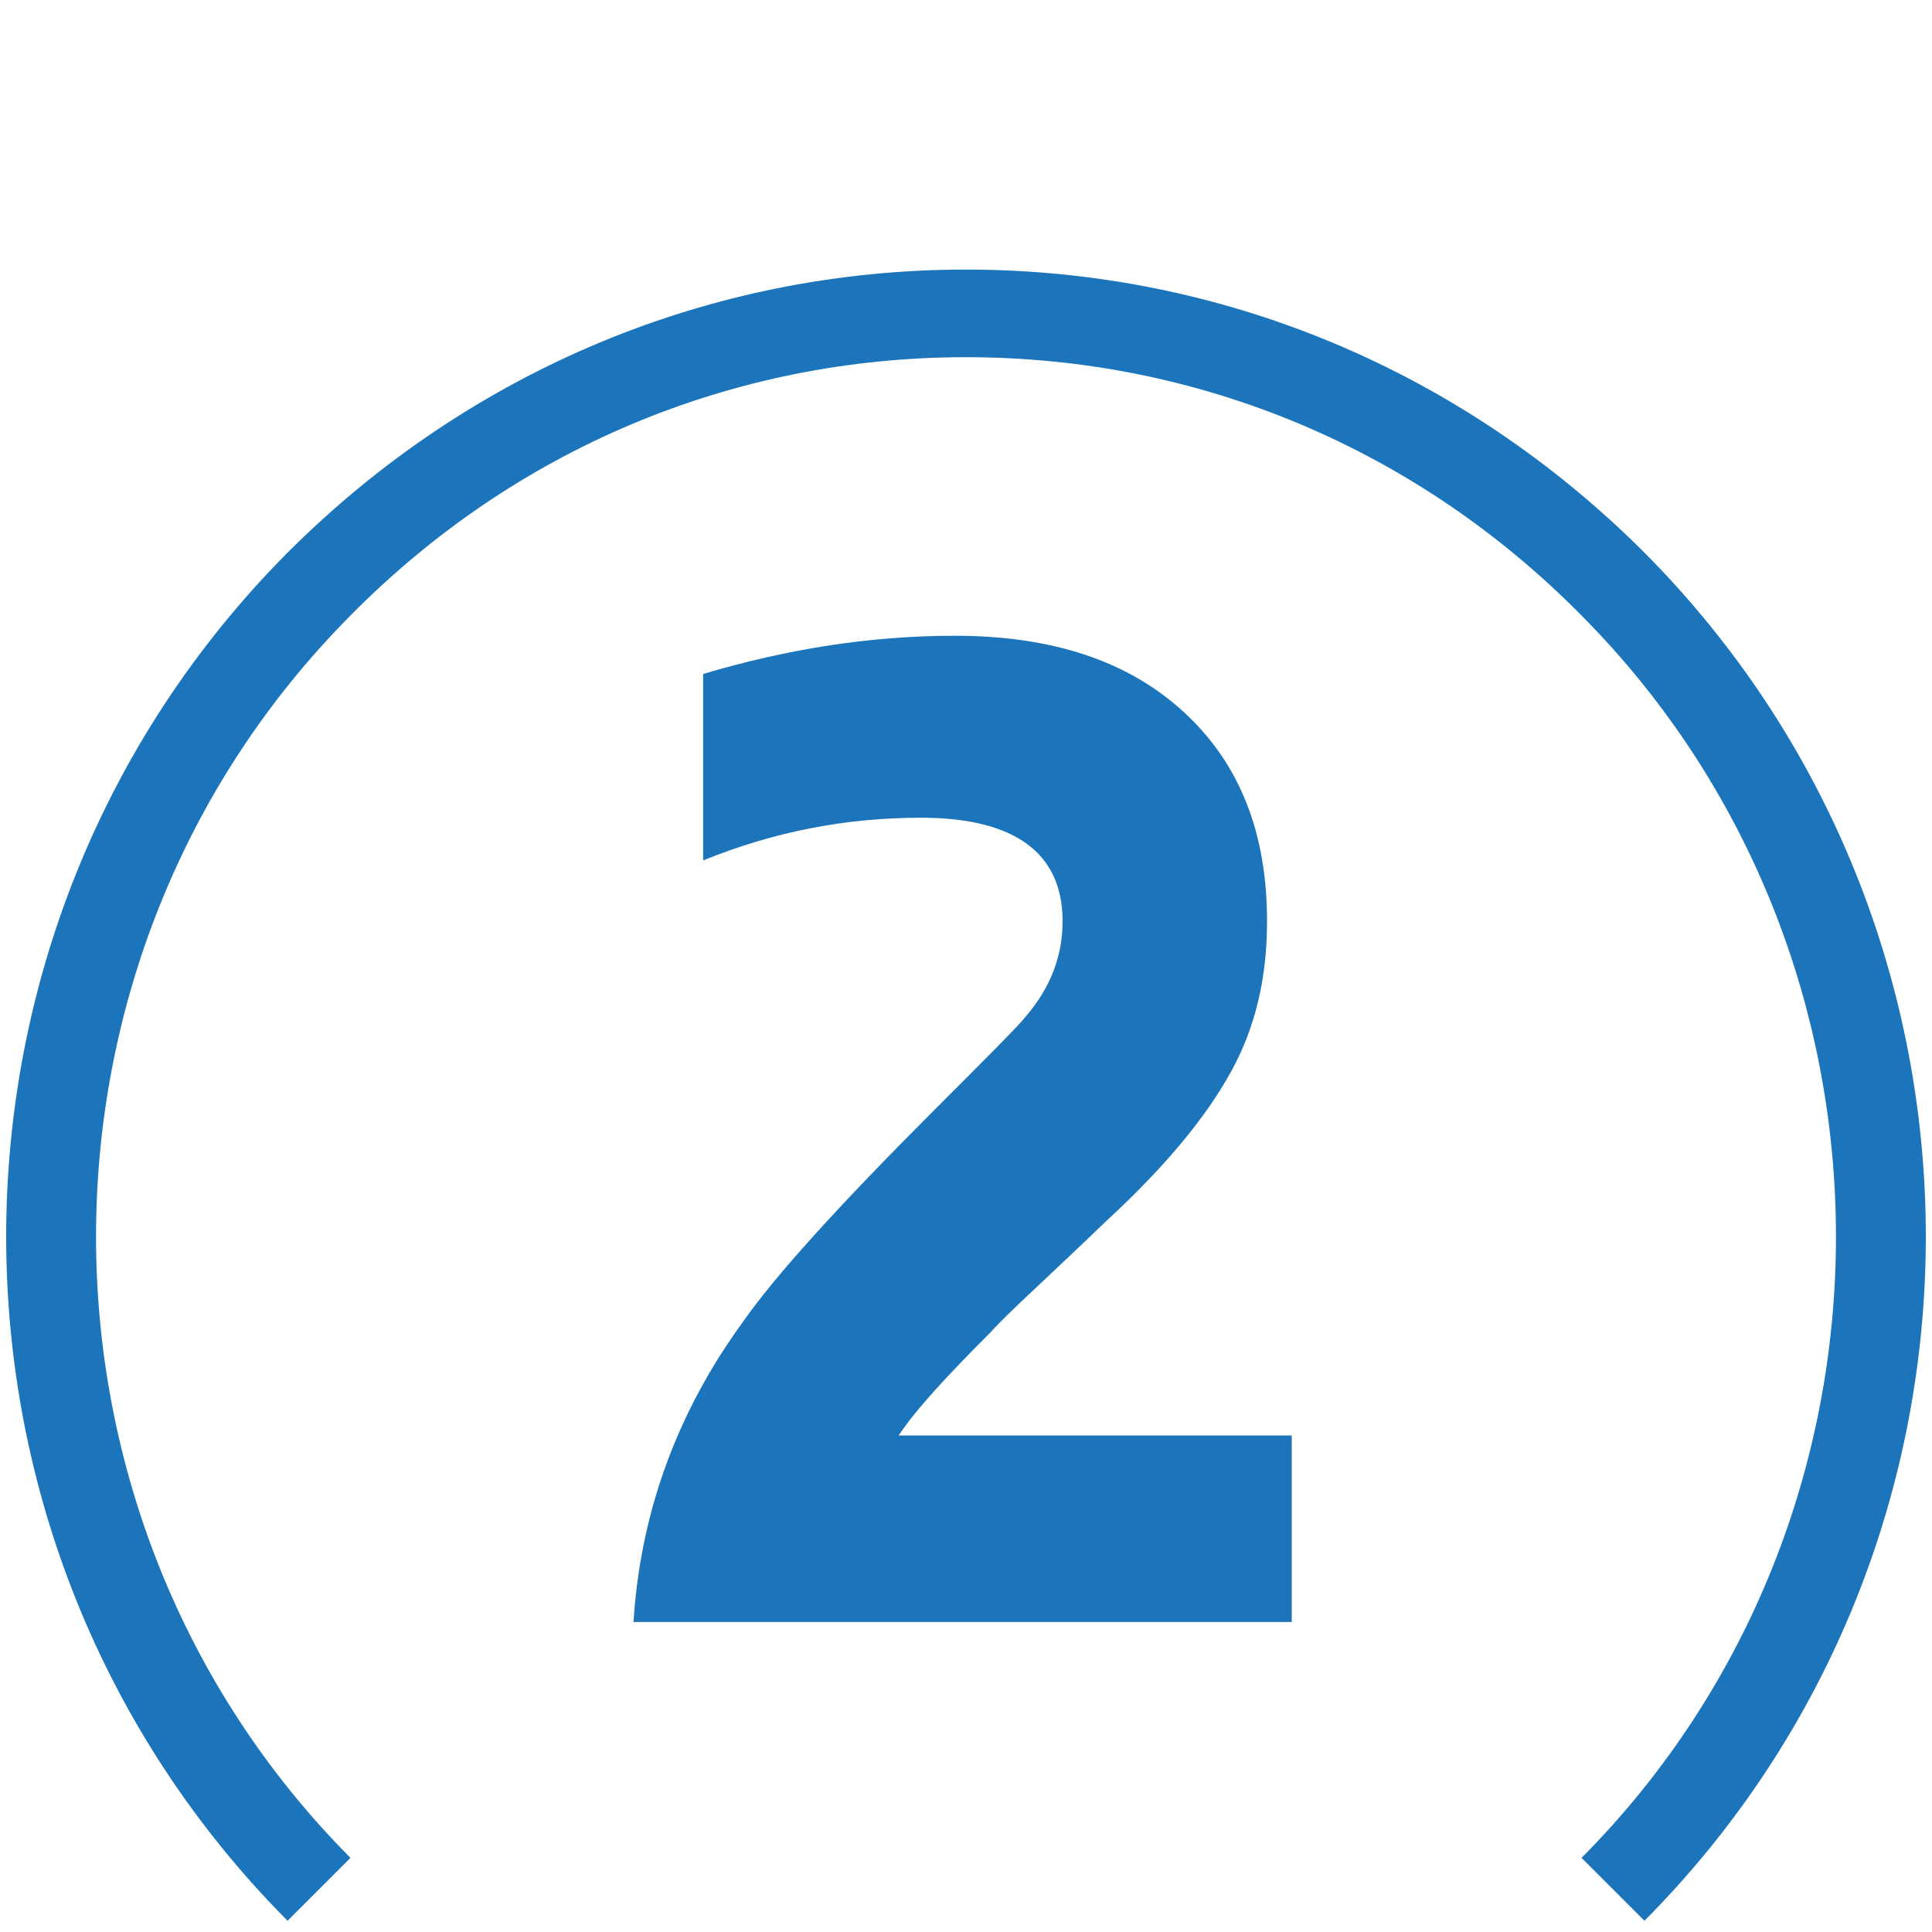
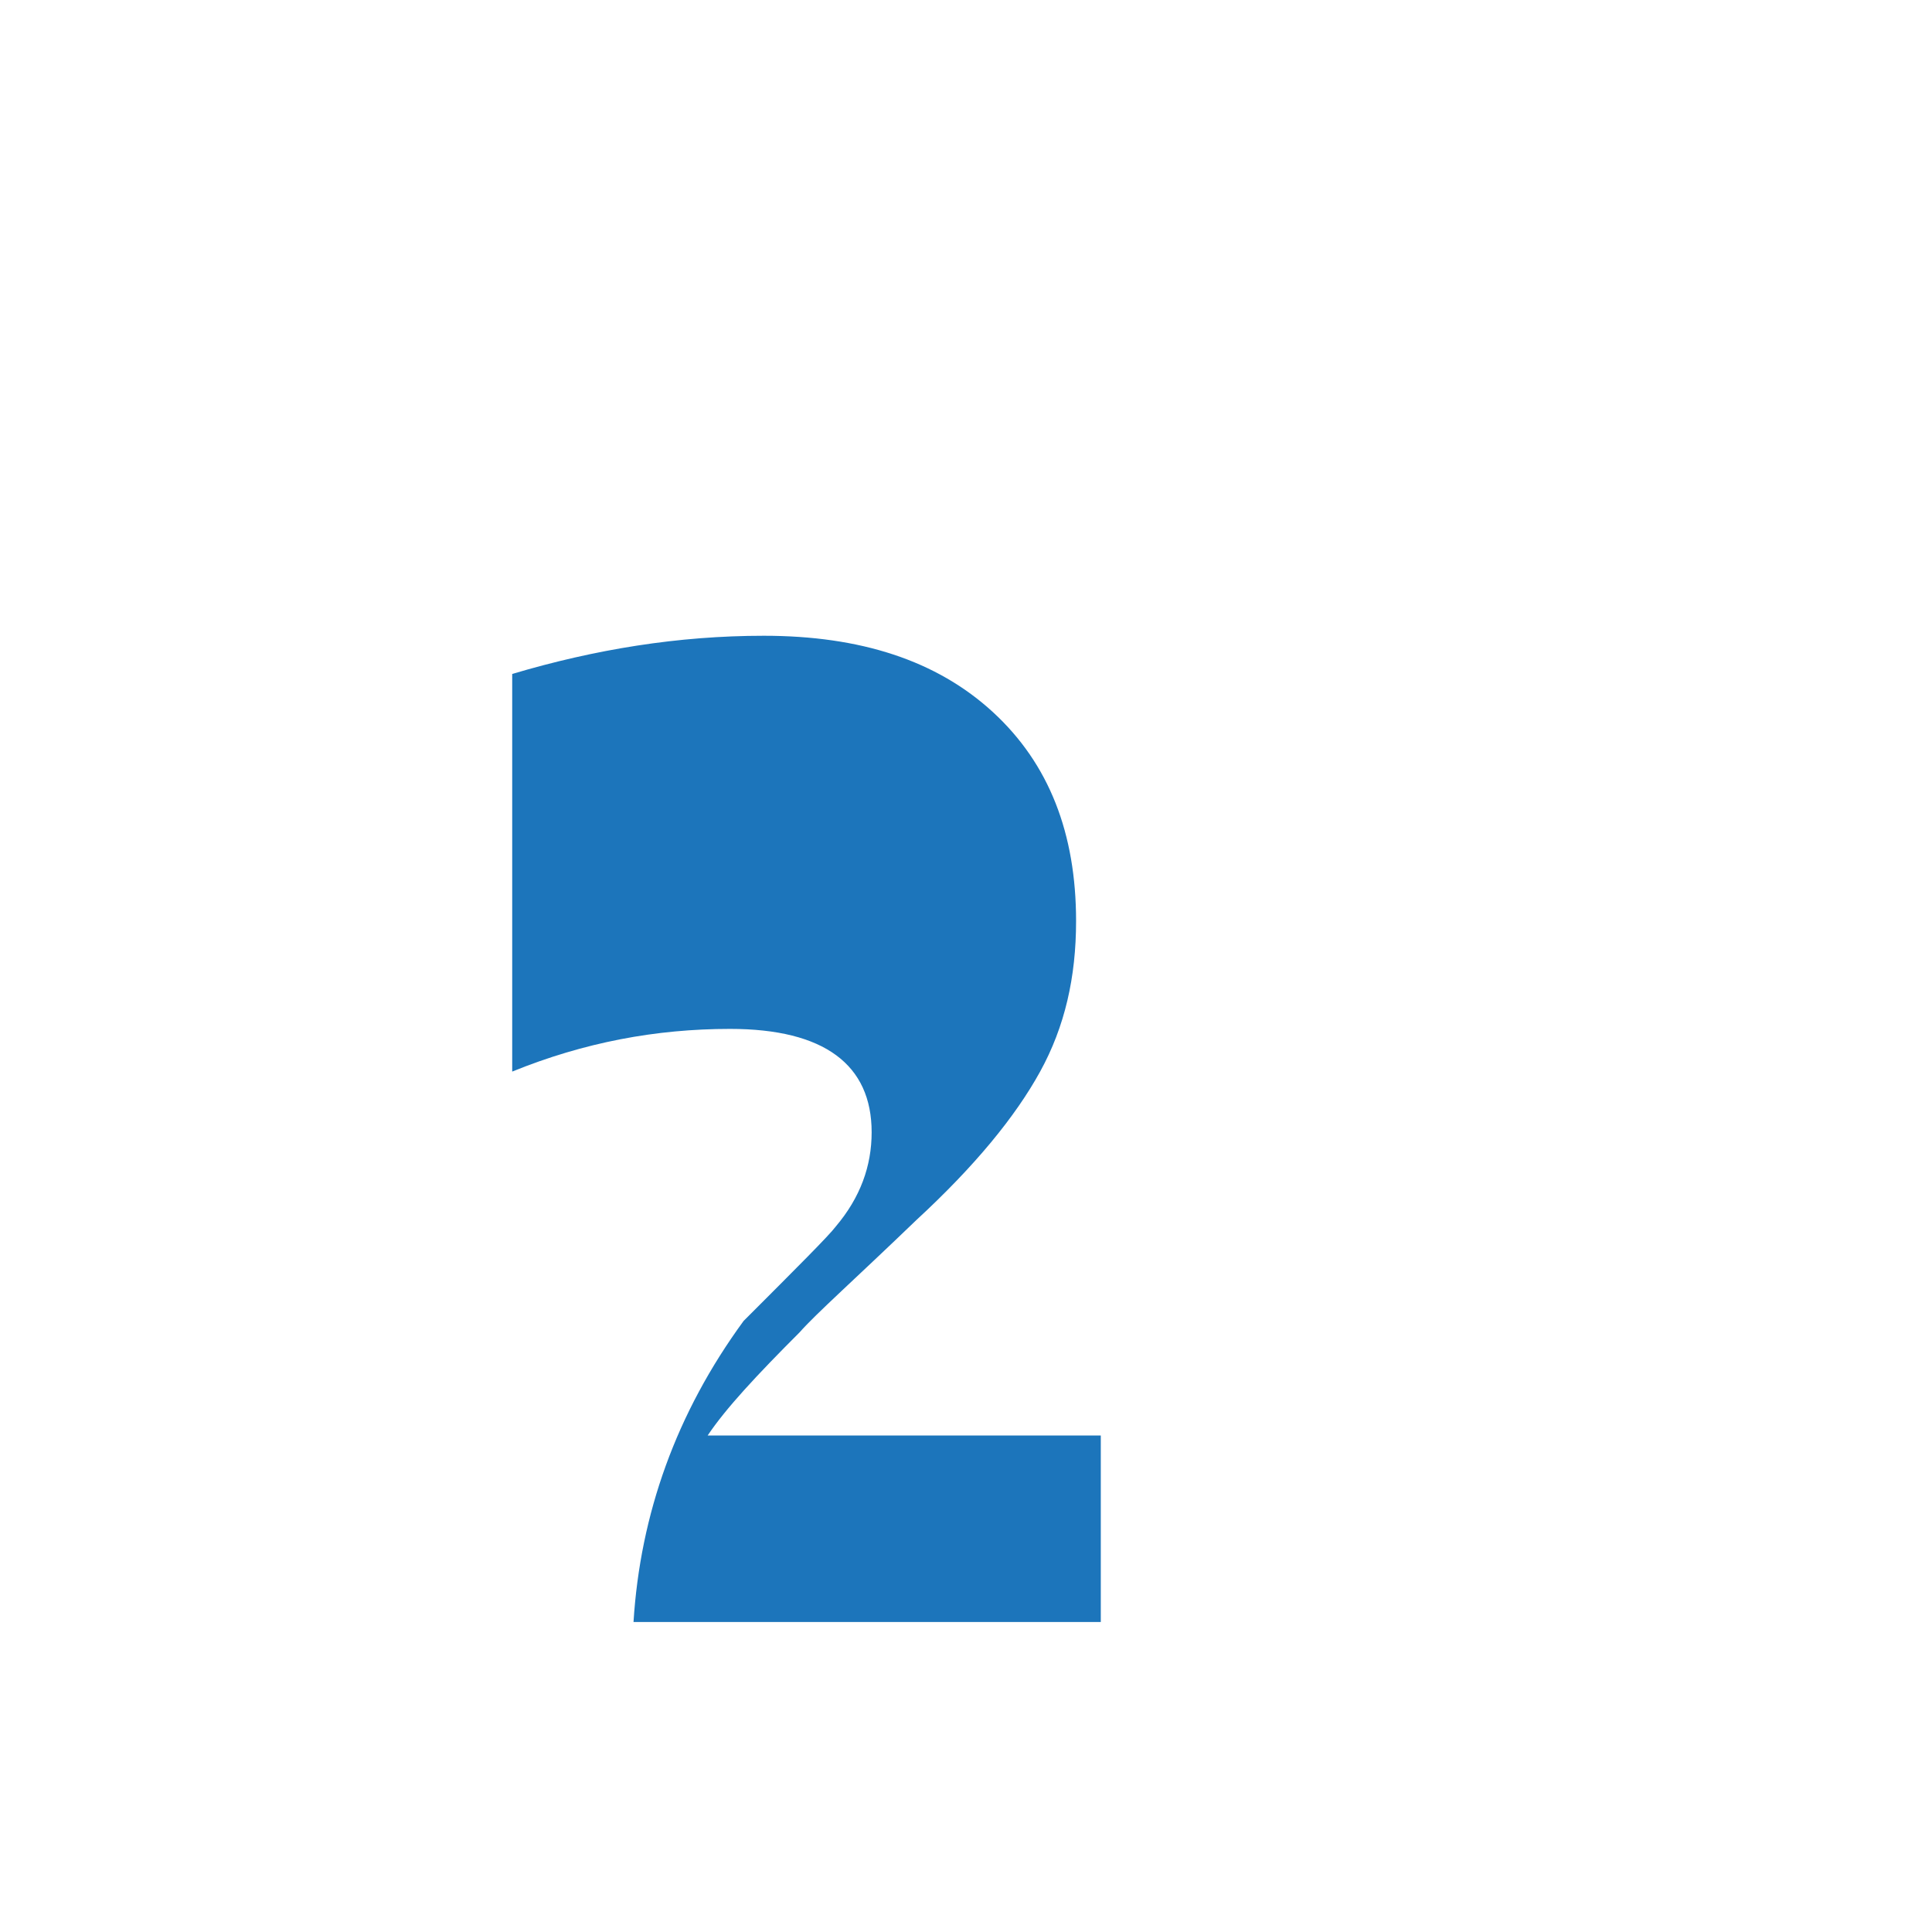
<svg xmlns="http://www.w3.org/2000/svg" version="1.1" id="Layer_1" x="0px" y="0px" viewBox="0 0 86 86" style="enable-background:new 0 0 86 86;" xml:space="preserve">
  <style type="text/css">
	.st0{fill:#1C75BB;}
</style>
  <g>
-     <path class="st0" d="M12.8,85.5c-16.7-16.8-16.7-44.1,0-60.9C20.9,16.5,31.6,12,43,12s22.1,4.5,30.2,12.6   c16.7,16.8,16.7,44.1,0,60.9l-2.8-2.8c15.1-15.2,15.1-40.1,0-55.3C63.1,20,53.4,15.9,43,15.9S22.9,20,15.6,27.4   c-15.1,15.2-15.1,40.1,0,55.3L12.8,85.5z" />
-   </g>
+     </g>
  <g>
-     <path class="st0" d="M57.4,72.2H28.2c0.3-4.8,1.9-9.3,4.9-13.4c1.4-2,4.2-5.1,8.5-9.4c2.4-2.4,3.8-3.8,4.1-4.2   c1.1-1.3,1.6-2.7,1.6-4.2c0-3-2.1-4.6-6.3-4.6c-3.3,0-6.5,0.6-9.7,1.9V30c3.7-1.1,7.4-1.7,11.2-1.7c4.3,0,7.7,1.1,10.2,3.4   c2.5,2.3,3.7,5.4,3.7,9.3c0,2.5-0.5,4.7-1.6,6.7c-1.1,2-2.9,4.2-5.5,6.6c-2.7,2.6-4.5,4.2-5.2,5c-1.9,1.9-3.3,3.4-4.1,4.6h17.5   V72.2z" />
+     <path class="st0" d="M57.4,72.2H28.2c0.3-4.8,1.9-9.3,4.9-13.4c2.4-2.4,3.8-3.8,4.1-4.2   c1.1-1.3,1.6-2.7,1.6-4.2c0-3-2.1-4.6-6.3-4.6c-3.3,0-6.5,0.6-9.7,1.9V30c3.7-1.1,7.4-1.7,11.2-1.7c4.3,0,7.7,1.1,10.2,3.4   c2.5,2.3,3.7,5.4,3.7,9.3c0,2.5-0.5,4.7-1.6,6.7c-1.1,2-2.9,4.2-5.5,6.6c-2.7,2.6-4.5,4.2-5.2,5c-1.9,1.9-3.3,3.4-4.1,4.6h17.5   V72.2z" />
  </g>
</svg>